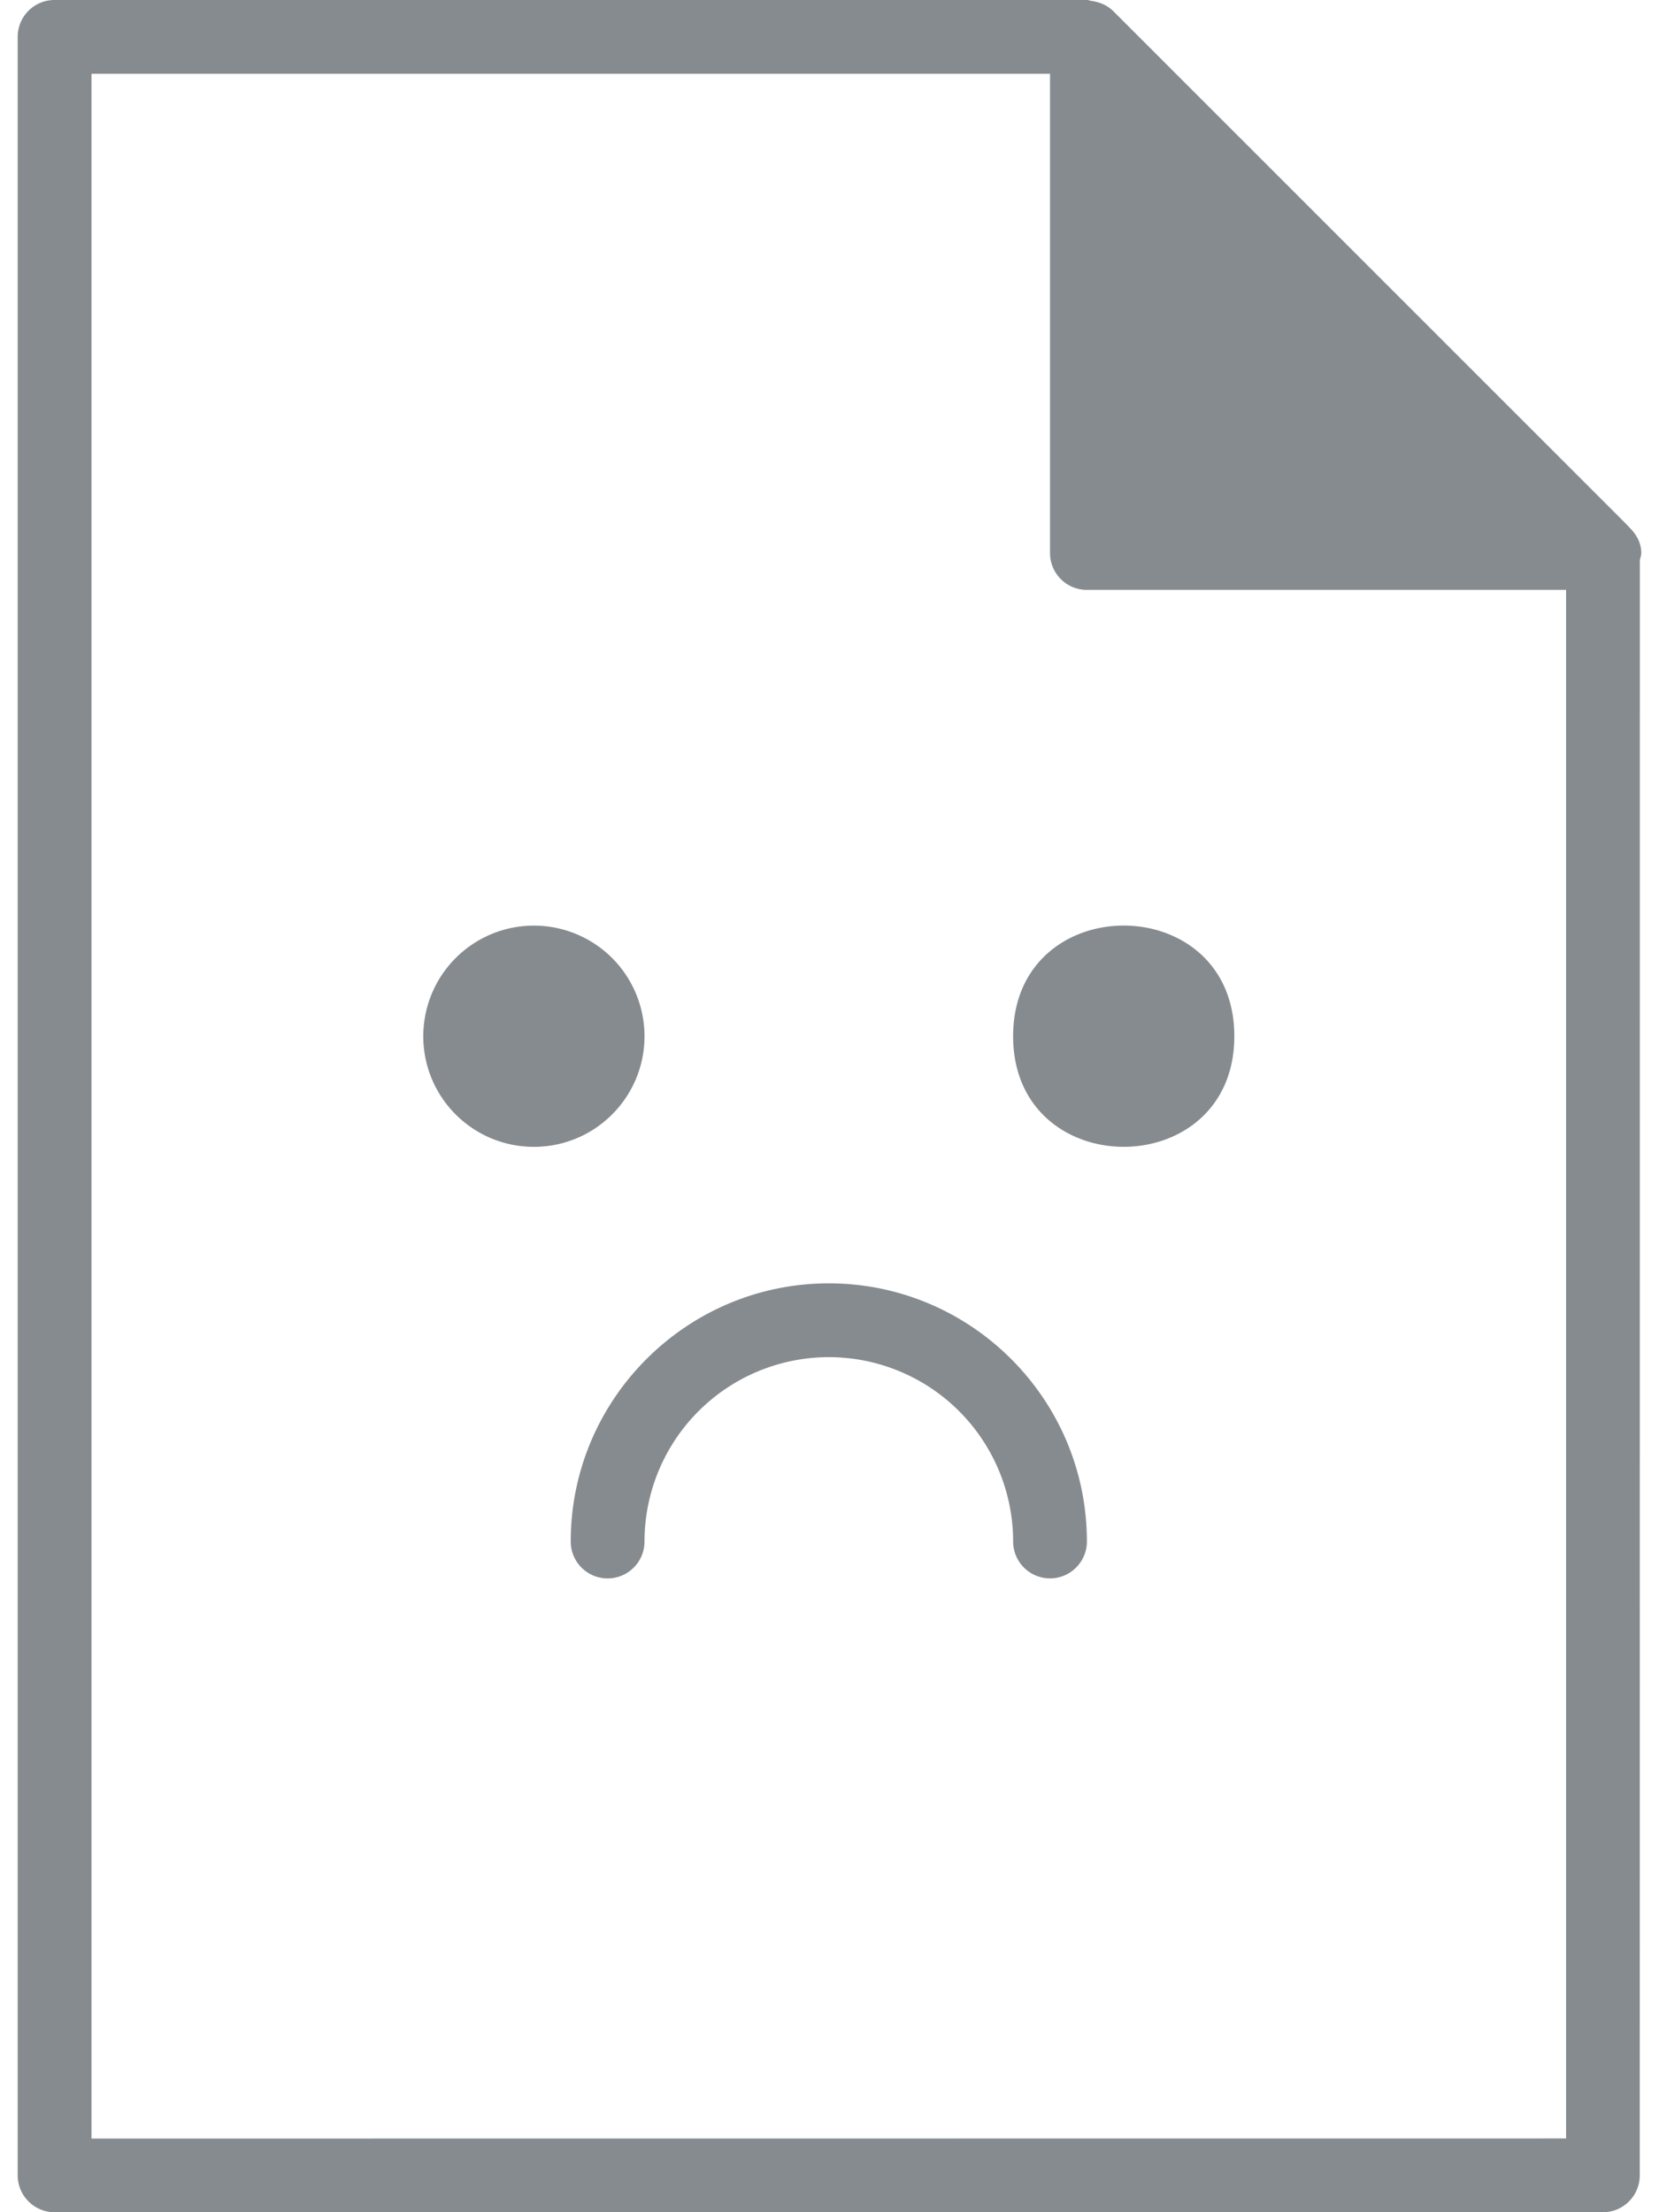
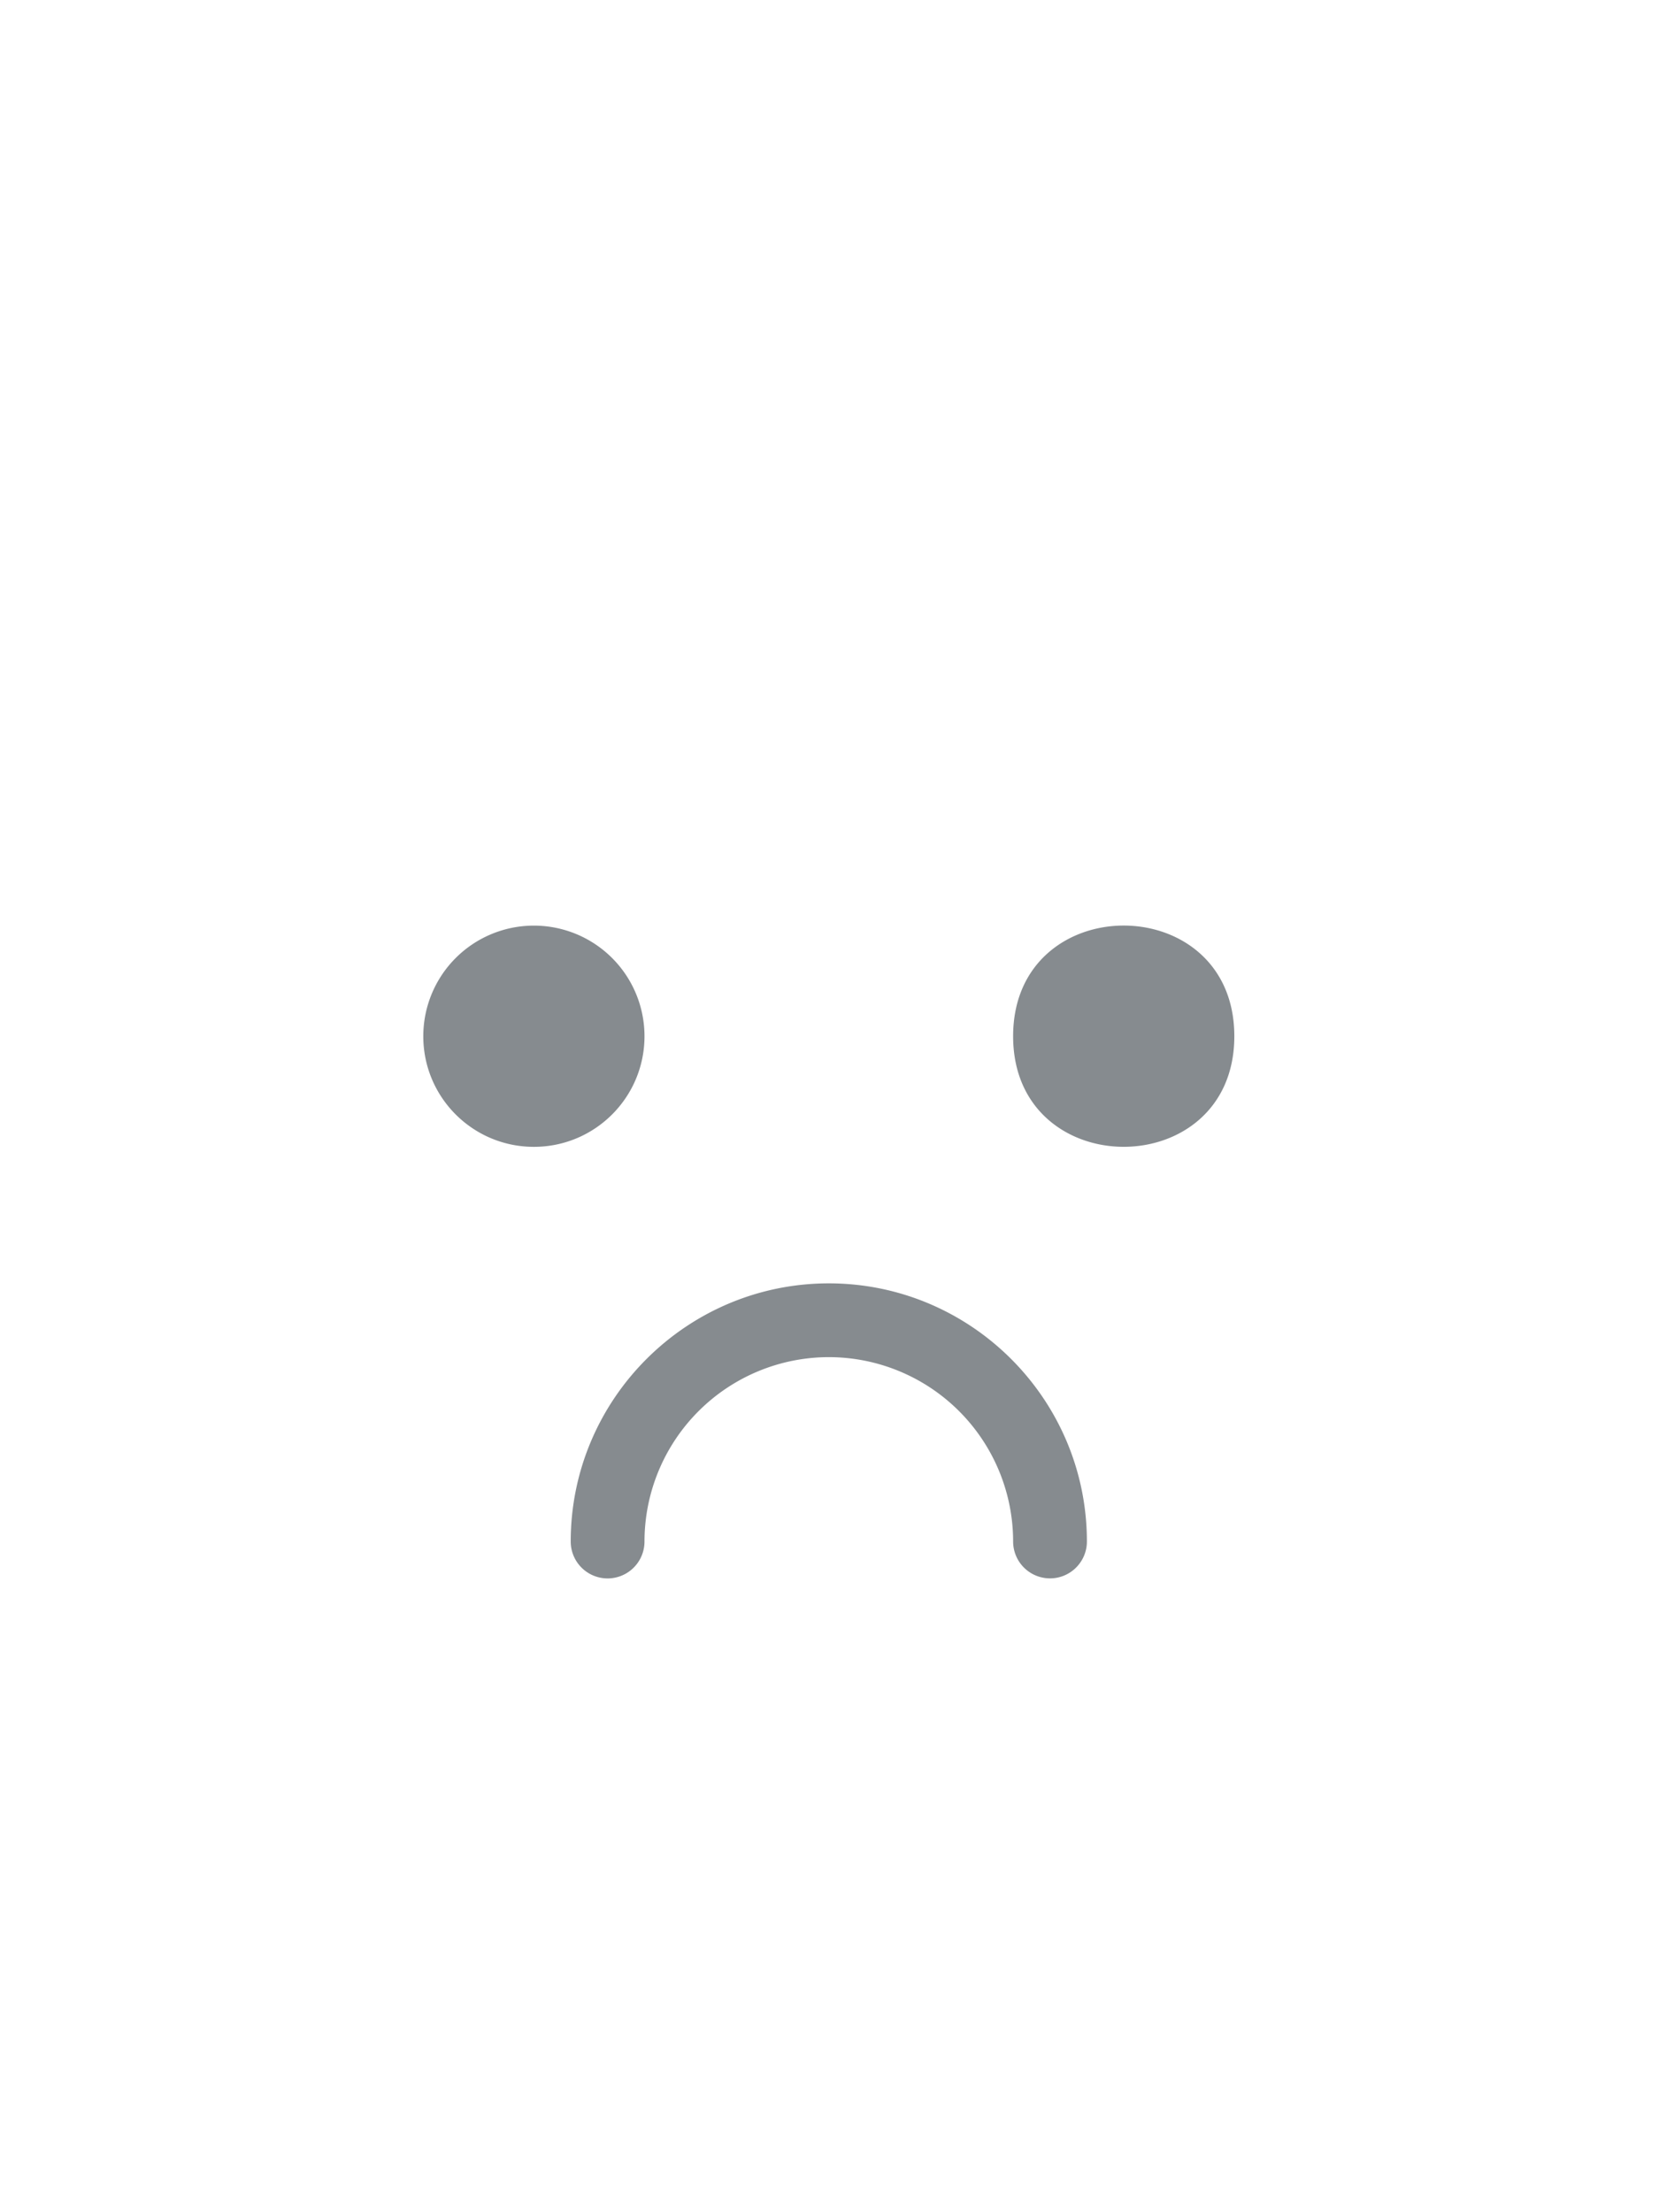
<svg xmlns="http://www.w3.org/2000/svg" width="60" height="80" viewBox="0 0 60 80">
  <g fill="#868B8F" fill-rule="evenodd">
-     <path d="M59.359 20c0-.375-.184-.688-.434-.93-.003-.004-.003-.011-.011-.015l-.149-.153c-.02-.011-.027-.03-.043-.043L40.25.39a1.303 1.303 0 0 0-.61-.324 1.105 1.105 0 0 0-.155-.031C39.425.027 39.37 0 39.308 0H1.972C1.234 0 .64.597.64 1.332v77.336c0 .734.598 1.332 1.332 1.332h56c.738 0 1.332-.598 1.332-1.332l.004-58.41c.015-.086.05-.168.05-.258h.001zM3.308 77.336V2.668h34.668V20c0 .738.598 1.332 1.332 1.332H56.64v56l-53.332.004z" />
    <path d="M23.309 37.473c0 2.21-1.79 4-4 4s-4-1.79-4-4a4 4 0 0 1 8 0zM44.641 37.473c0 5.332-8 5.332-8 0 0-5.336 8-5.336 8 0M37.977 57.078a1.334 1.334 0 0 1-1.336-1.332 6.67 6.67 0 0 0-6.664-6.668 6.672 6.672 0 0 0-6.668 6.668 1.334 1.334 0 0 1-2.668 0c0-5.145 4.188-9.336 9.336-9.336 5.144 0 9.332 4.188 9.332 9.336 0 .734-.598 1.332-1.332 1.332z" />
  </g>
</svg>